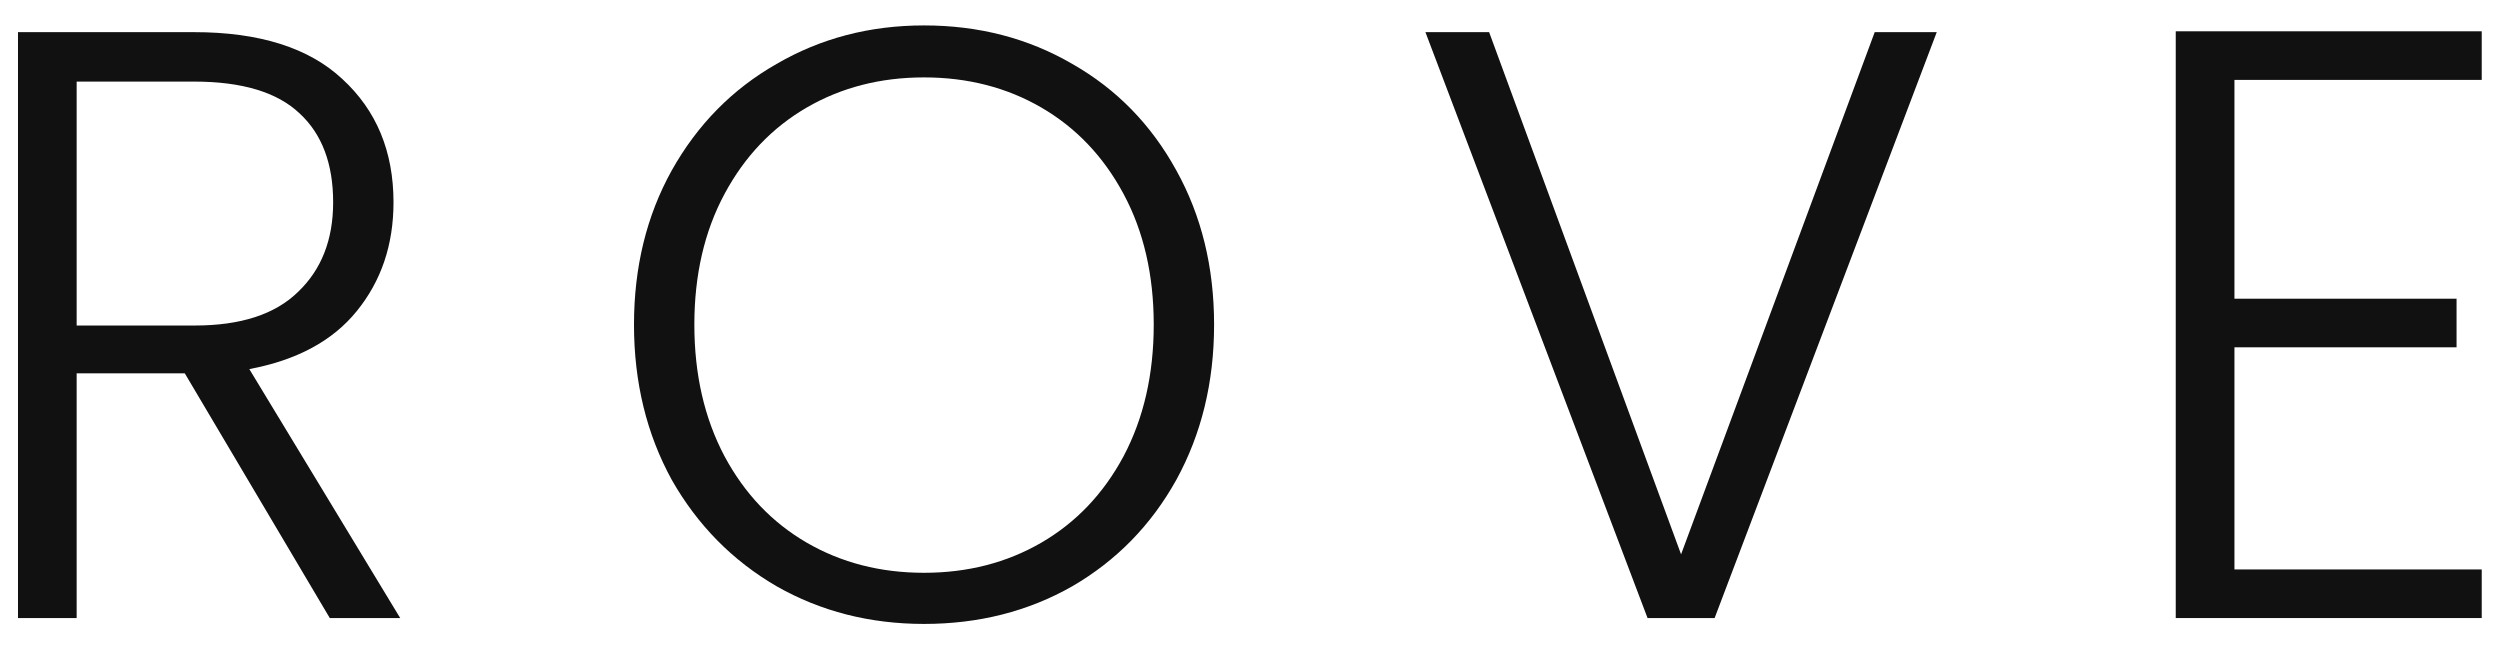
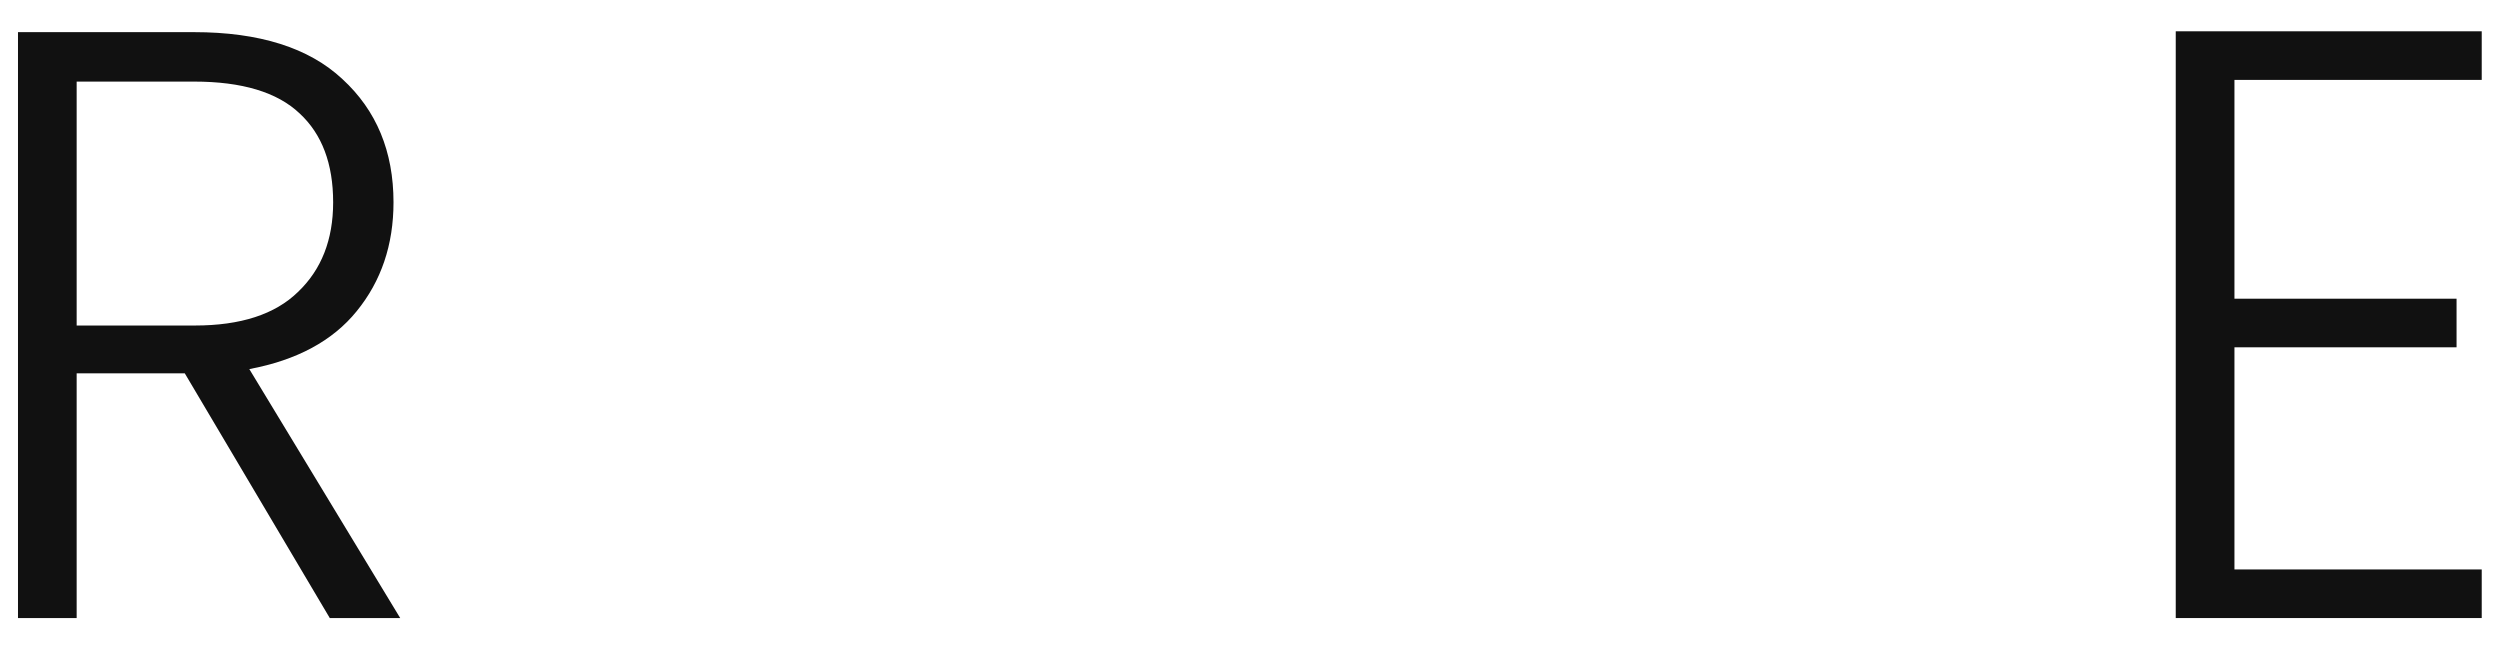
<svg xmlns="http://www.w3.org/2000/svg" width="77" height="20" viewBox="0 0 77 20" fill="none">
  <path d="M68.821 2.461V9.2H75.662V10.697H68.821V17.539H76.437V19.036H67.013V0.964H76.437V2.461H68.821Z" fill="#111111" />
-   <path d="M59.652 0.99L52.81 19.037H50.745L43.903 0.99H45.865L51.777 17.074L57.741 0.99H59.652Z" fill="#111111" />
-   <path d="M28.46 19.217C26.791 19.217 25.276 18.83 23.916 18.055C22.557 17.264 21.481 16.171 20.689 14.777C19.915 13.365 19.527 11.773 19.527 10C19.527 8.227 19.915 6.644 20.689 5.25C21.481 3.838 22.557 2.745 23.916 1.971C25.276 1.179 26.791 0.783 28.46 0.783C30.147 0.783 31.671 1.179 33.03 1.971C34.39 2.745 35.457 3.838 36.232 5.25C37.006 6.644 37.394 8.227 37.394 10C37.394 11.773 37.006 13.365 36.232 14.777C35.457 16.171 34.39 17.264 33.03 18.055C31.671 18.83 30.147 19.217 28.46 19.217ZM28.46 17.642C29.803 17.642 31.008 17.332 32.075 16.713C33.142 16.093 33.986 15.207 34.605 14.054C35.225 12.883 35.535 11.532 35.535 10C35.535 8.468 35.225 7.126 34.605 5.972C33.986 4.819 33.142 3.933 32.075 3.313C31.008 2.694 29.803 2.384 28.46 2.384C27.118 2.384 25.913 2.694 24.846 3.313C23.779 3.933 22.935 4.819 22.316 5.972C21.696 7.126 21.386 8.468 21.386 10C21.386 11.532 21.696 12.883 22.316 14.054C22.935 15.207 23.779 16.093 24.846 16.713C25.913 17.332 27.118 17.642 28.46 17.642Z" fill="#111111" />
  <path d="M10.158 19.037L5.691 11.498H2.361V19.037H0.554V0.99H5.975C7.989 0.99 9.513 1.471 10.545 2.435C11.595 3.399 12.12 4.664 12.12 6.231C12.12 7.539 11.742 8.658 10.984 9.587C10.244 10.499 9.143 11.093 7.679 11.368L12.327 19.037H10.158ZM2.361 10.026H6.001C7.413 10.026 8.471 9.682 9.177 8.993C9.9 8.305 10.261 7.384 10.261 6.231C10.261 5.043 9.917 4.131 9.229 3.494C8.54 2.84 7.456 2.513 5.975 2.513H2.361V10.026Z" fill="#111111" />
</svg>